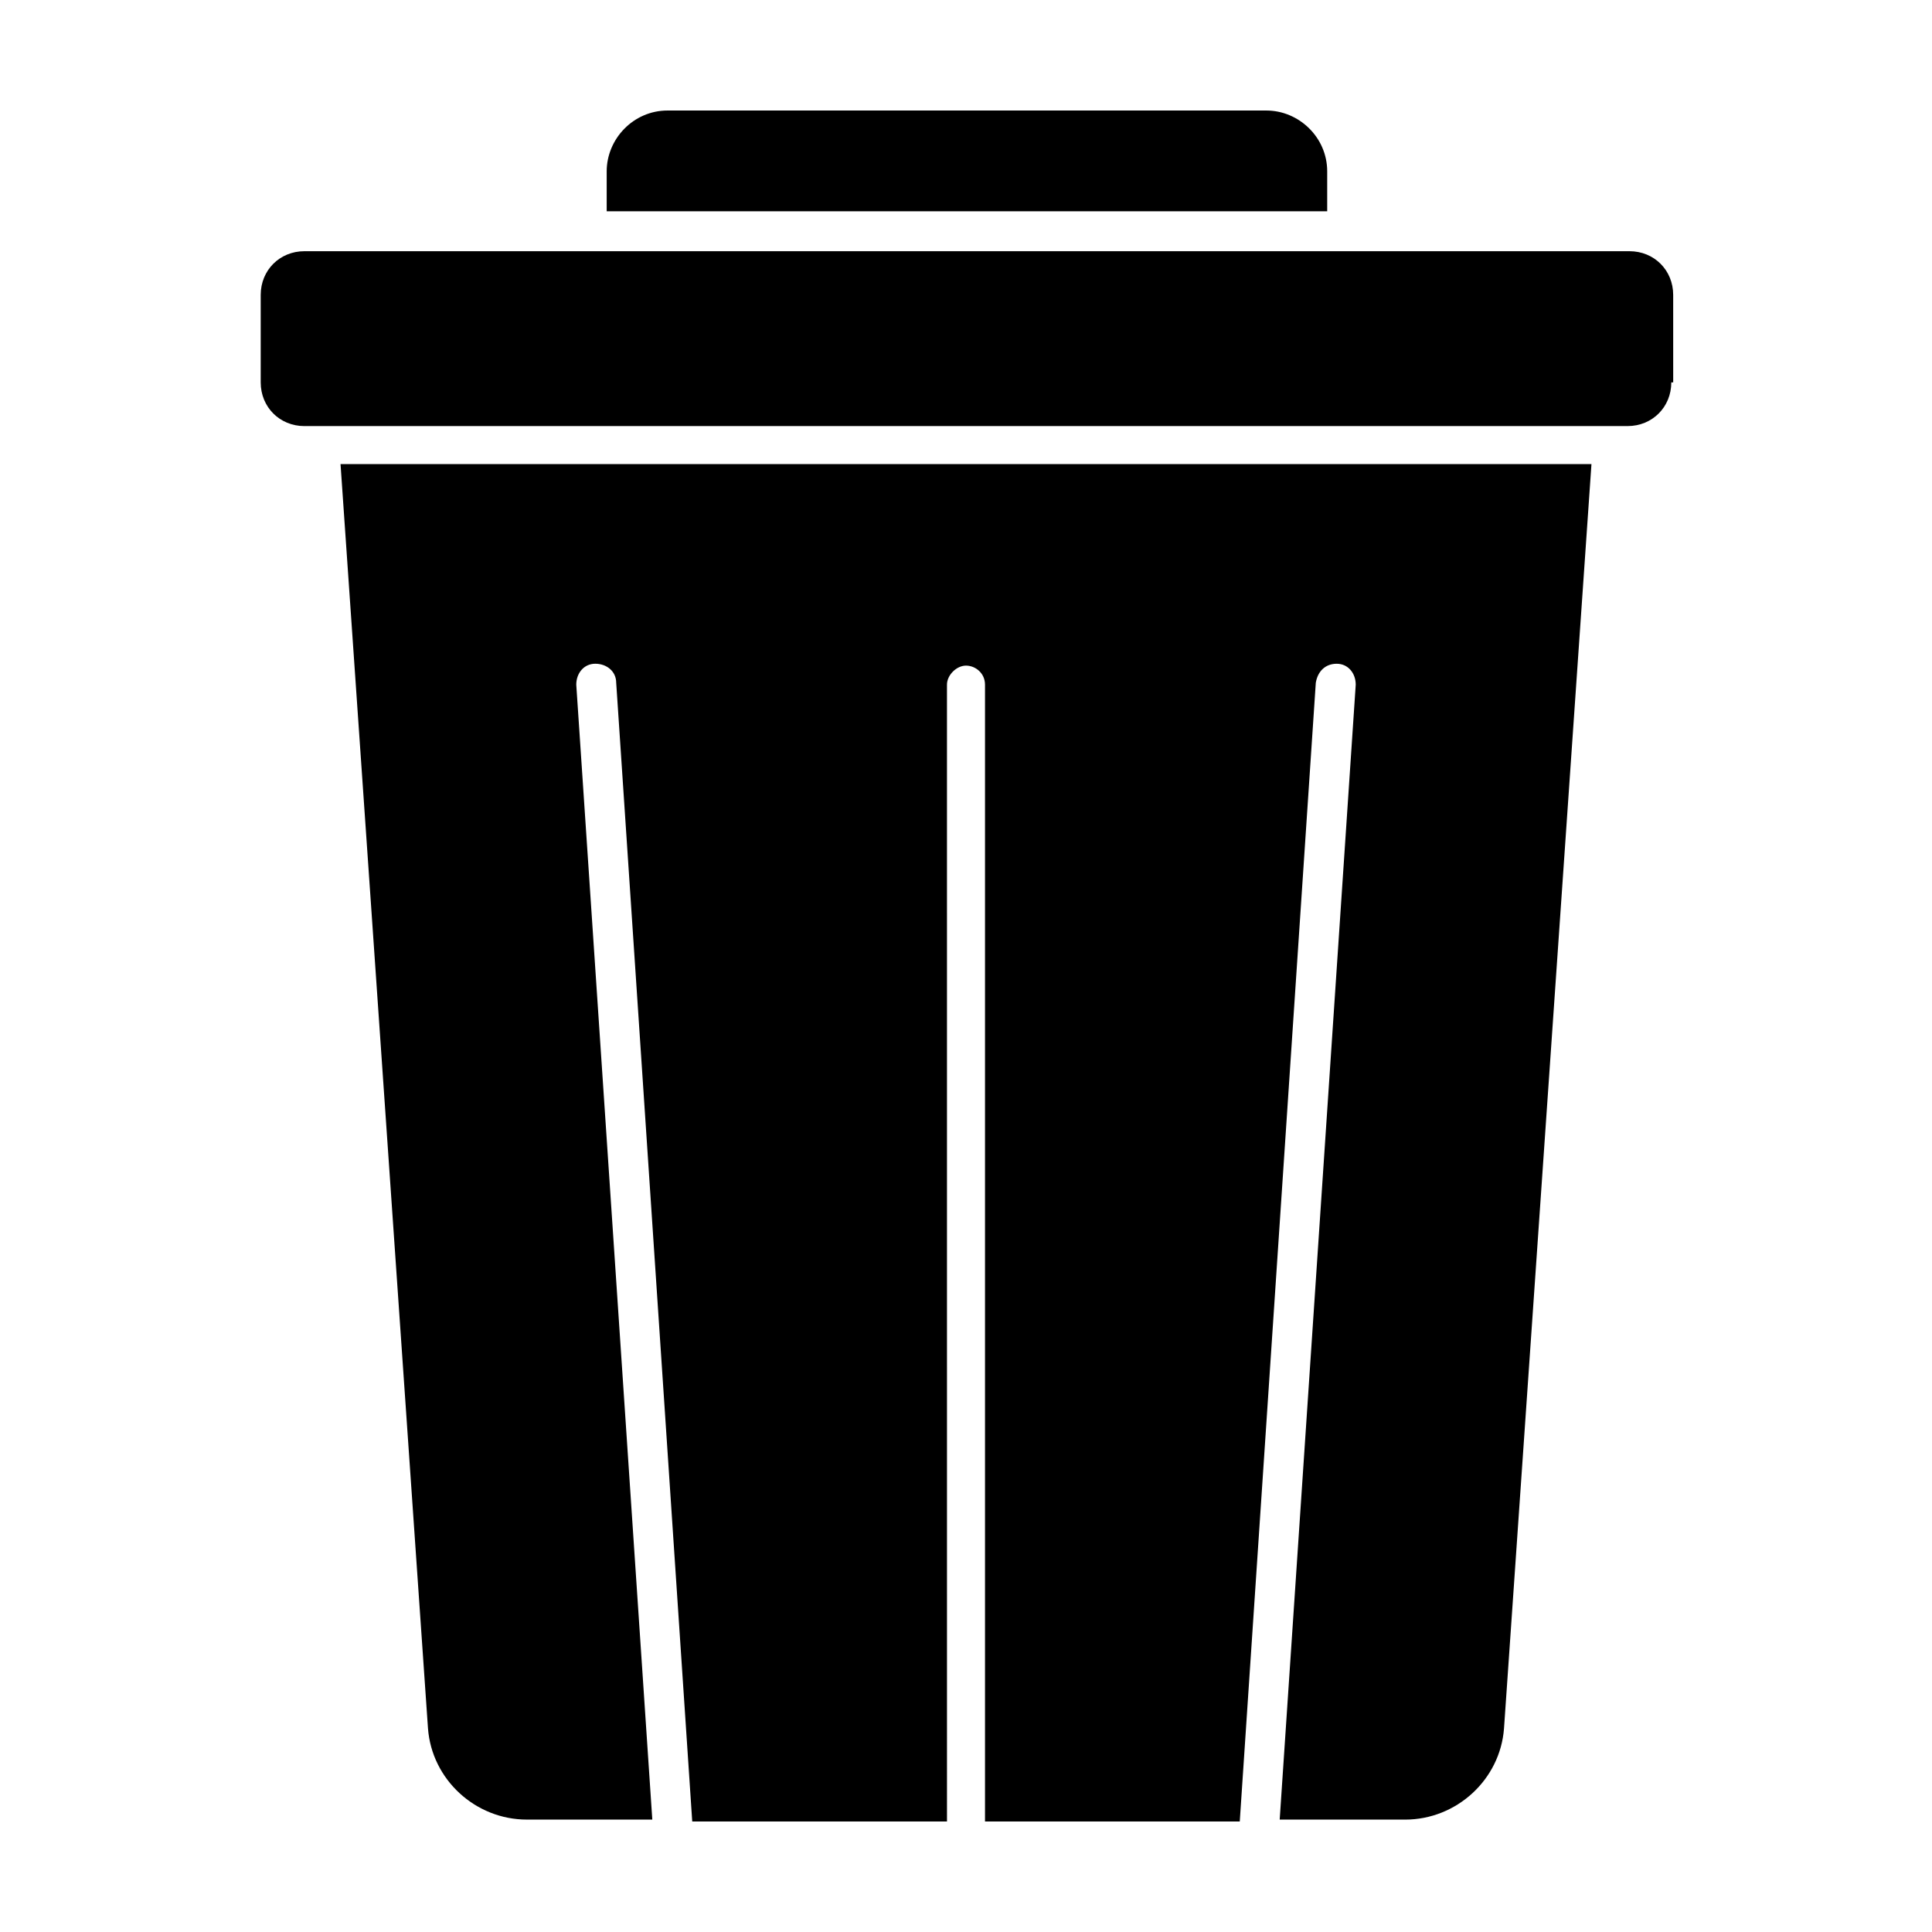
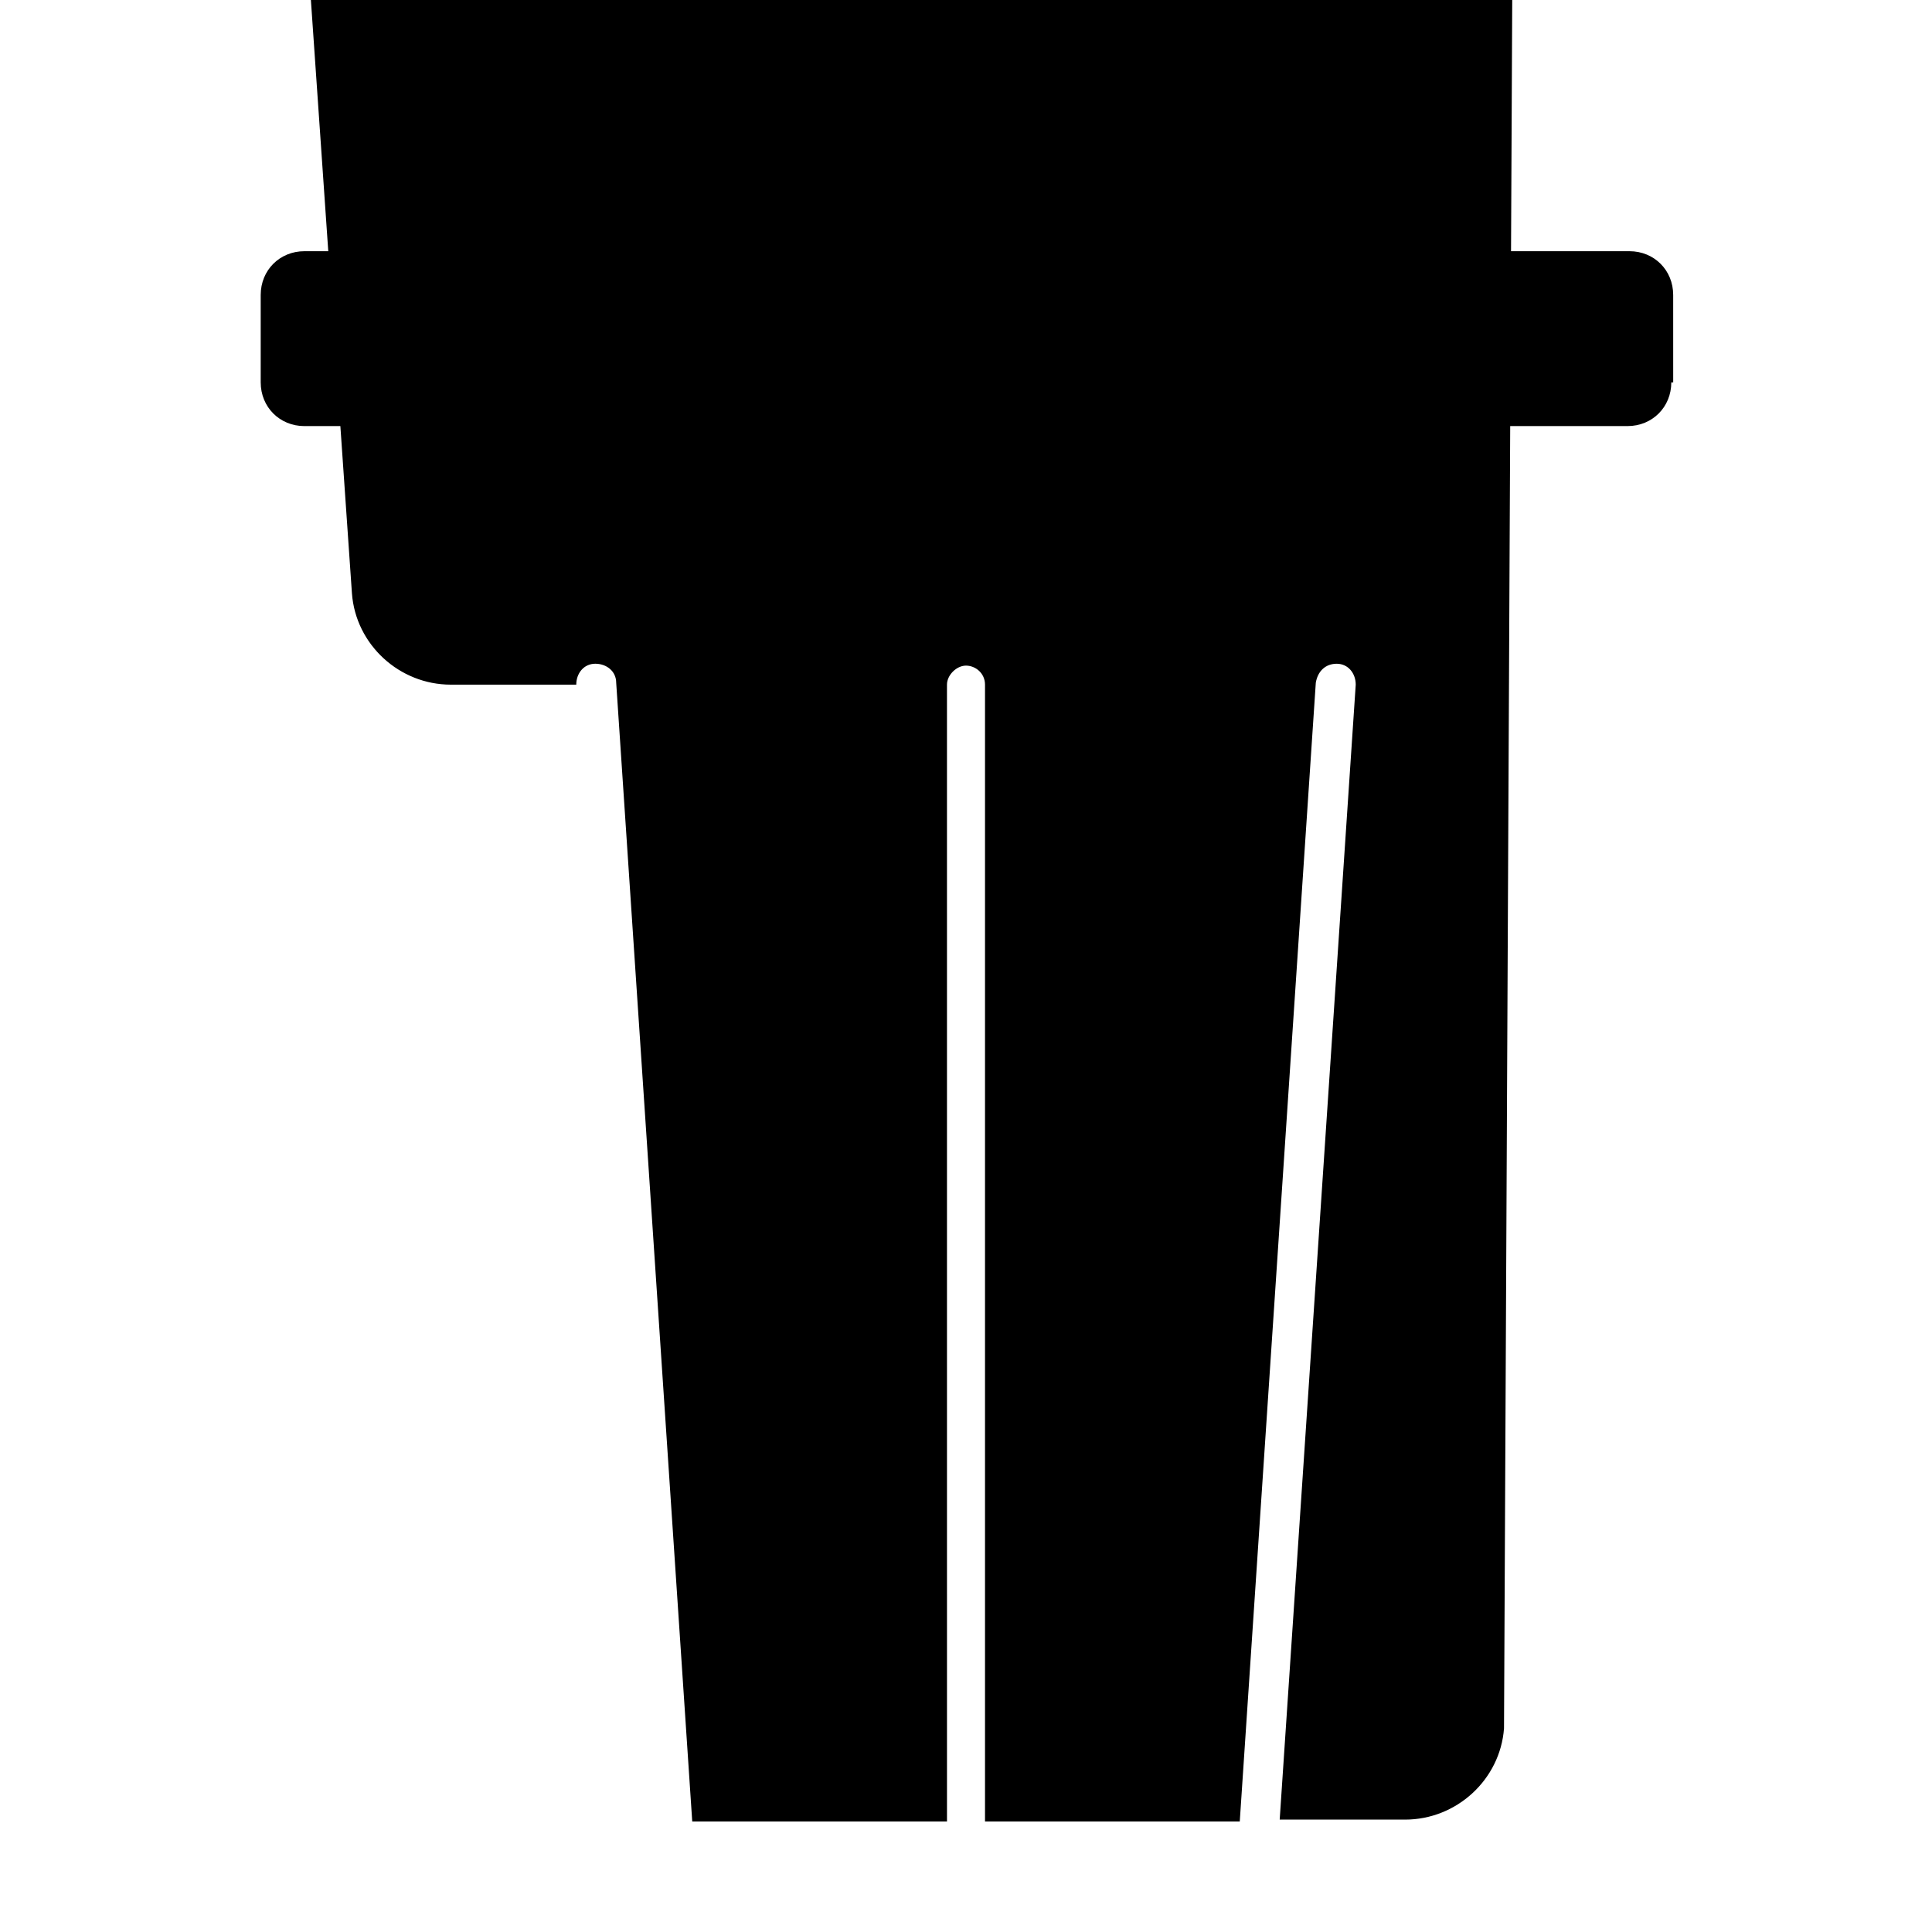
<svg xmlns="http://www.w3.org/2000/svg" fill="#000000" width="800px" height="800px" version="1.1" viewBox="144 144 512 512">
-   <path d="m304.78 189.41c0-8.566 7.055-16.121 16.121-16.121h158.7c8.566 0 16.121 7.055 16.121 16.121v10.578h-190.94zm237.8 412.62c-1.008 13.602-12.594 24.184-26.199 24.184h-33.25l20.152-300.77c0-3.023-2.016-5.543-5.039-5.543-3.023 0-5.039 2.016-5.543 5.039l-20.152 301.78-67.512-0.004v-301.28c0-3.023-2.519-5.039-5.039-5.039-2.519 0-5.039 2.519-5.039 5.039l0.004 301.28h-67.512l-20.152-301.78c0-3.023-2.519-5.039-5.543-5.039-3.023 0-5.039 2.519-5.039 5.543l20.152 300.77h-33.25c-13.602 0-25.191-10.578-26.199-24.184l-23.176-335.04h331.51zm44.332-356.7c0 6.551-5.039 11.586-11.586 11.586l-4.031 0.004h-346.62c-6.551 0-11.586-5.039-11.586-11.586v-23.176c0-6.551 5.039-11.586 11.586-11.586h351.15c6.551 0 11.586 5.039 11.586 11.586l0.004 23.172z" />
+   <path d="m304.78 189.41c0-8.566 7.055-16.121 16.121-16.121h158.7c8.566 0 16.121 7.055 16.121 16.121v10.578h-190.94zm237.8 412.62c-1.008 13.602-12.594 24.184-26.199 24.184h-33.25l20.152-300.77c0-3.023-2.016-5.543-5.039-5.543-3.023 0-5.039 2.016-5.543 5.039l-20.152 301.78-67.512-0.004v-301.28c0-3.023-2.519-5.039-5.039-5.039-2.519 0-5.039 2.519-5.039 5.039l0.004 301.28h-67.512l-20.152-301.78c0-3.023-2.519-5.039-5.543-5.039-3.023 0-5.039 2.519-5.039 5.543h-33.25c-13.602 0-25.191-10.578-26.199-24.184l-23.176-335.04h331.51zm44.332-356.7c0 6.551-5.039 11.586-11.586 11.586l-4.031 0.004h-346.62c-6.551 0-11.586-5.039-11.586-11.586v-23.176c0-6.551 5.039-11.586 11.586-11.586h351.15c6.551 0 11.586 5.039 11.586 11.586l0.004 23.172z" />
</svg>